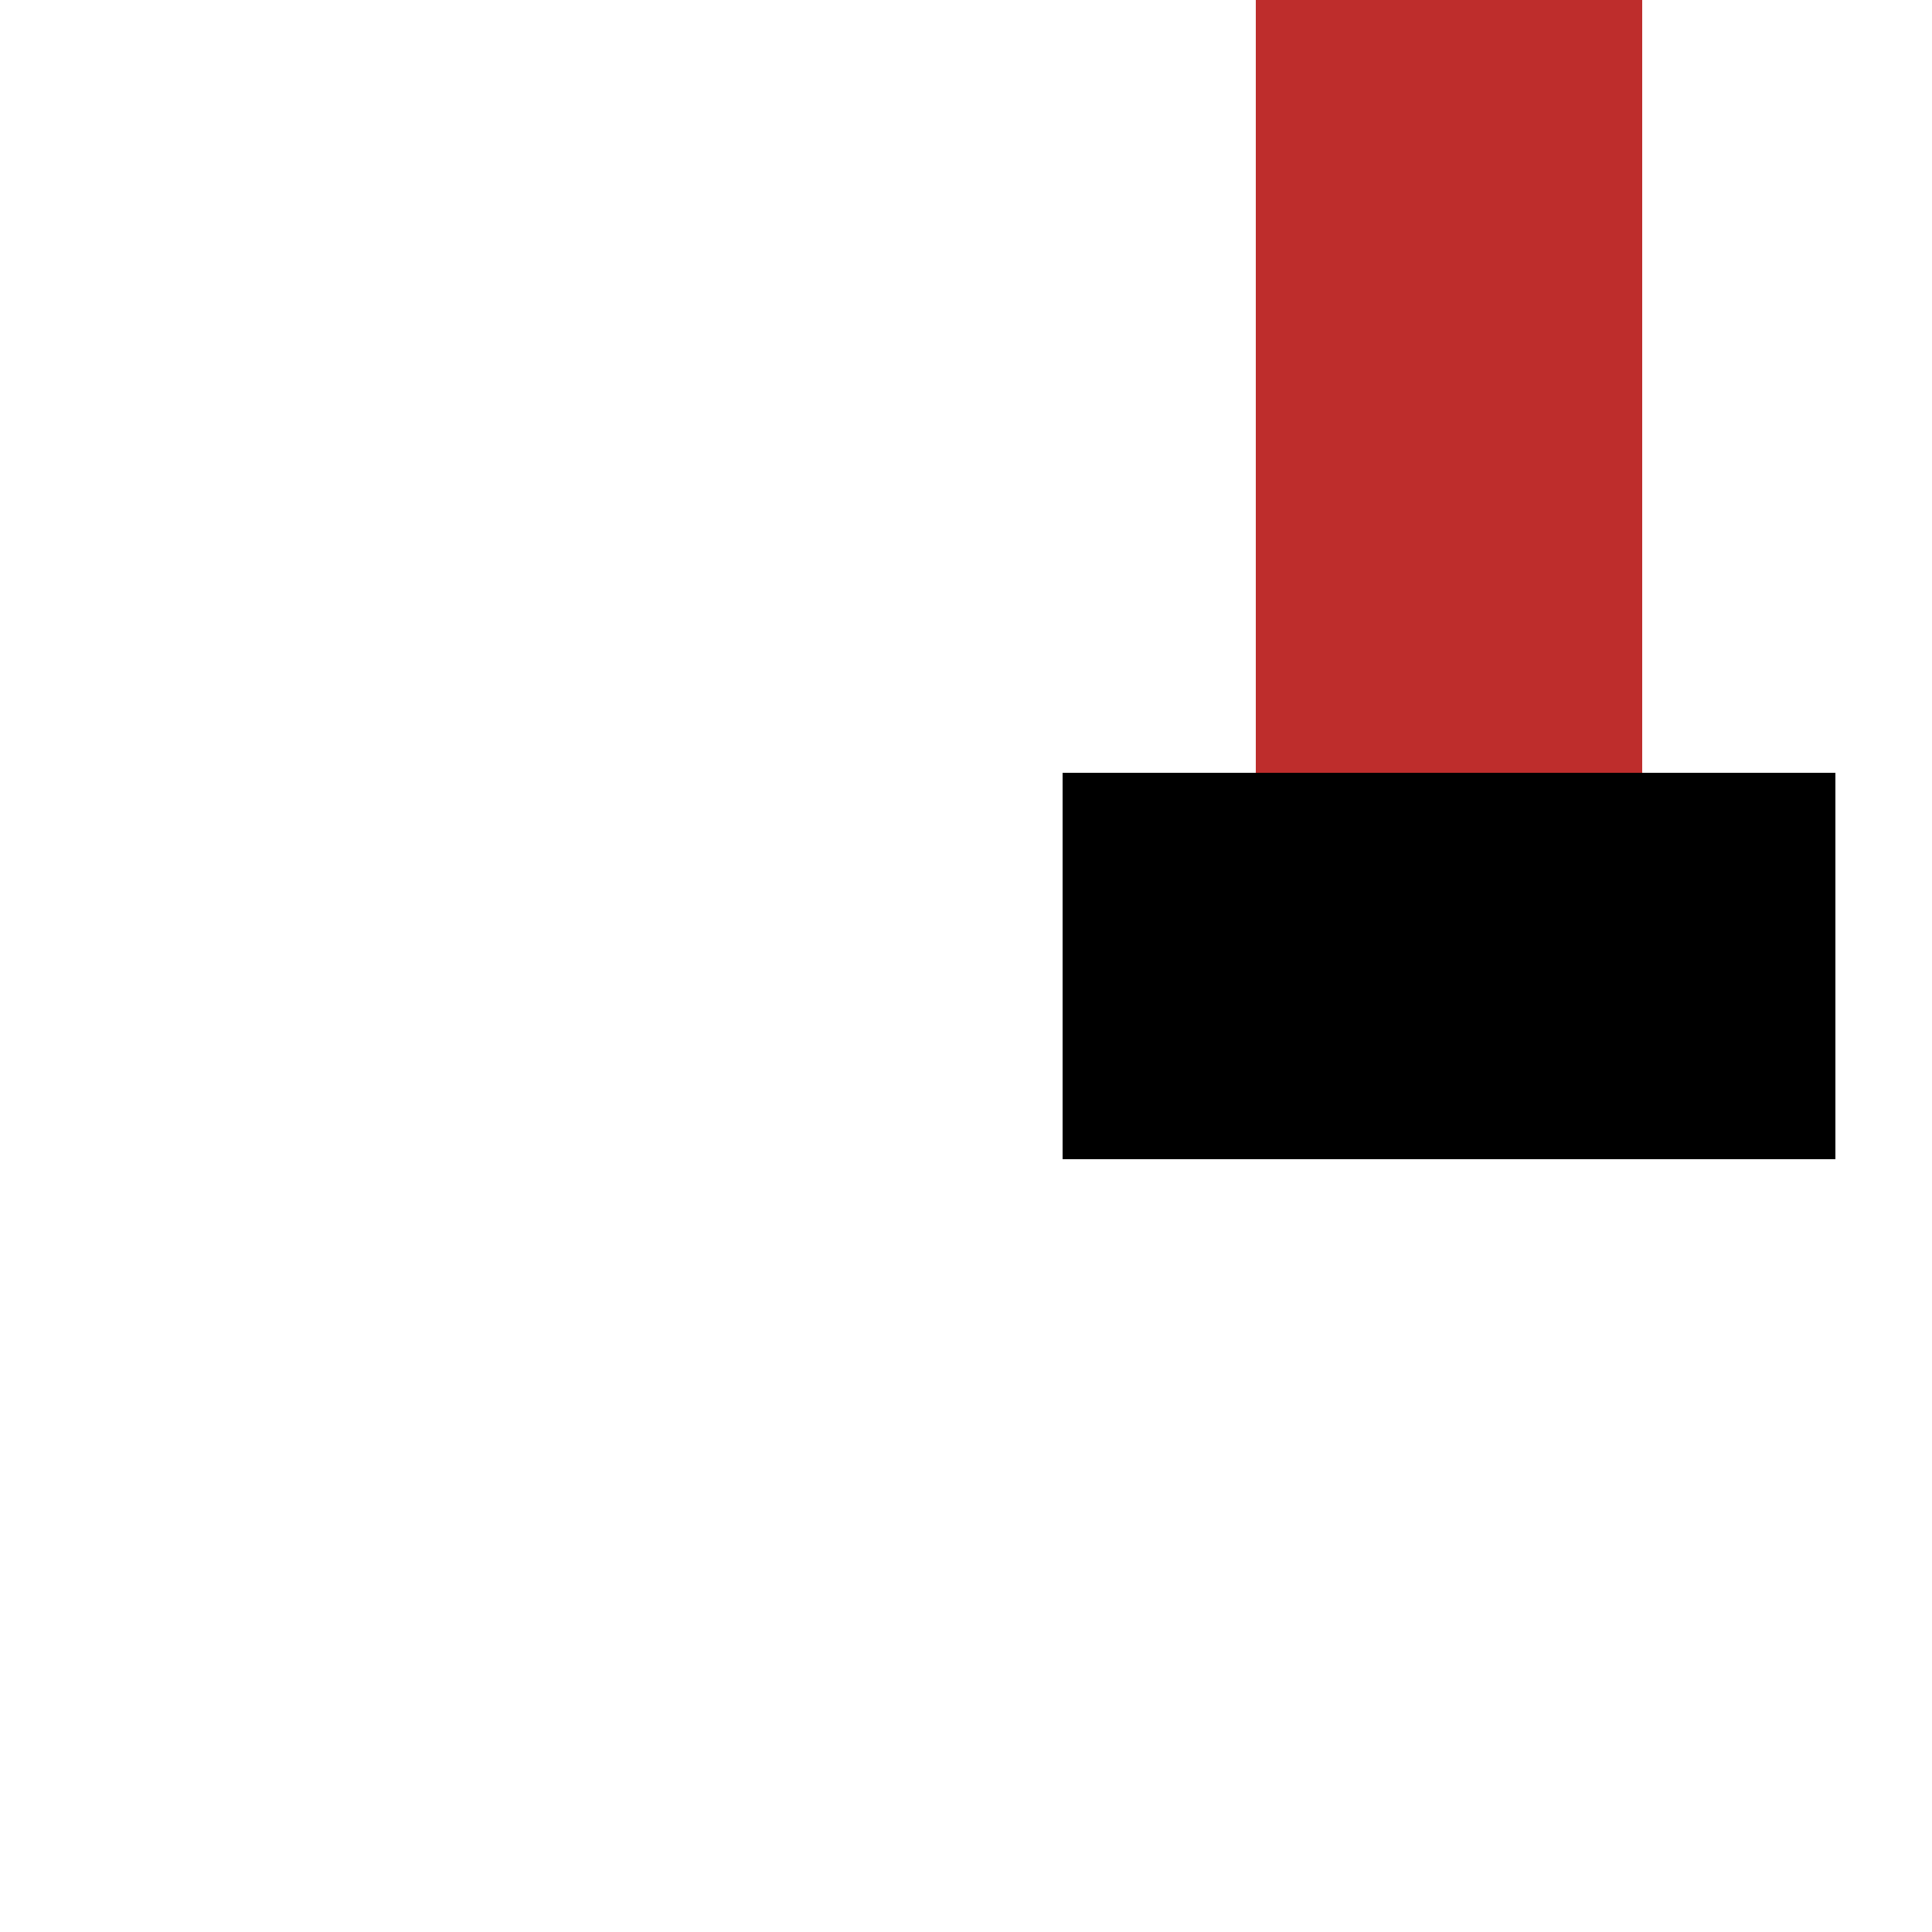
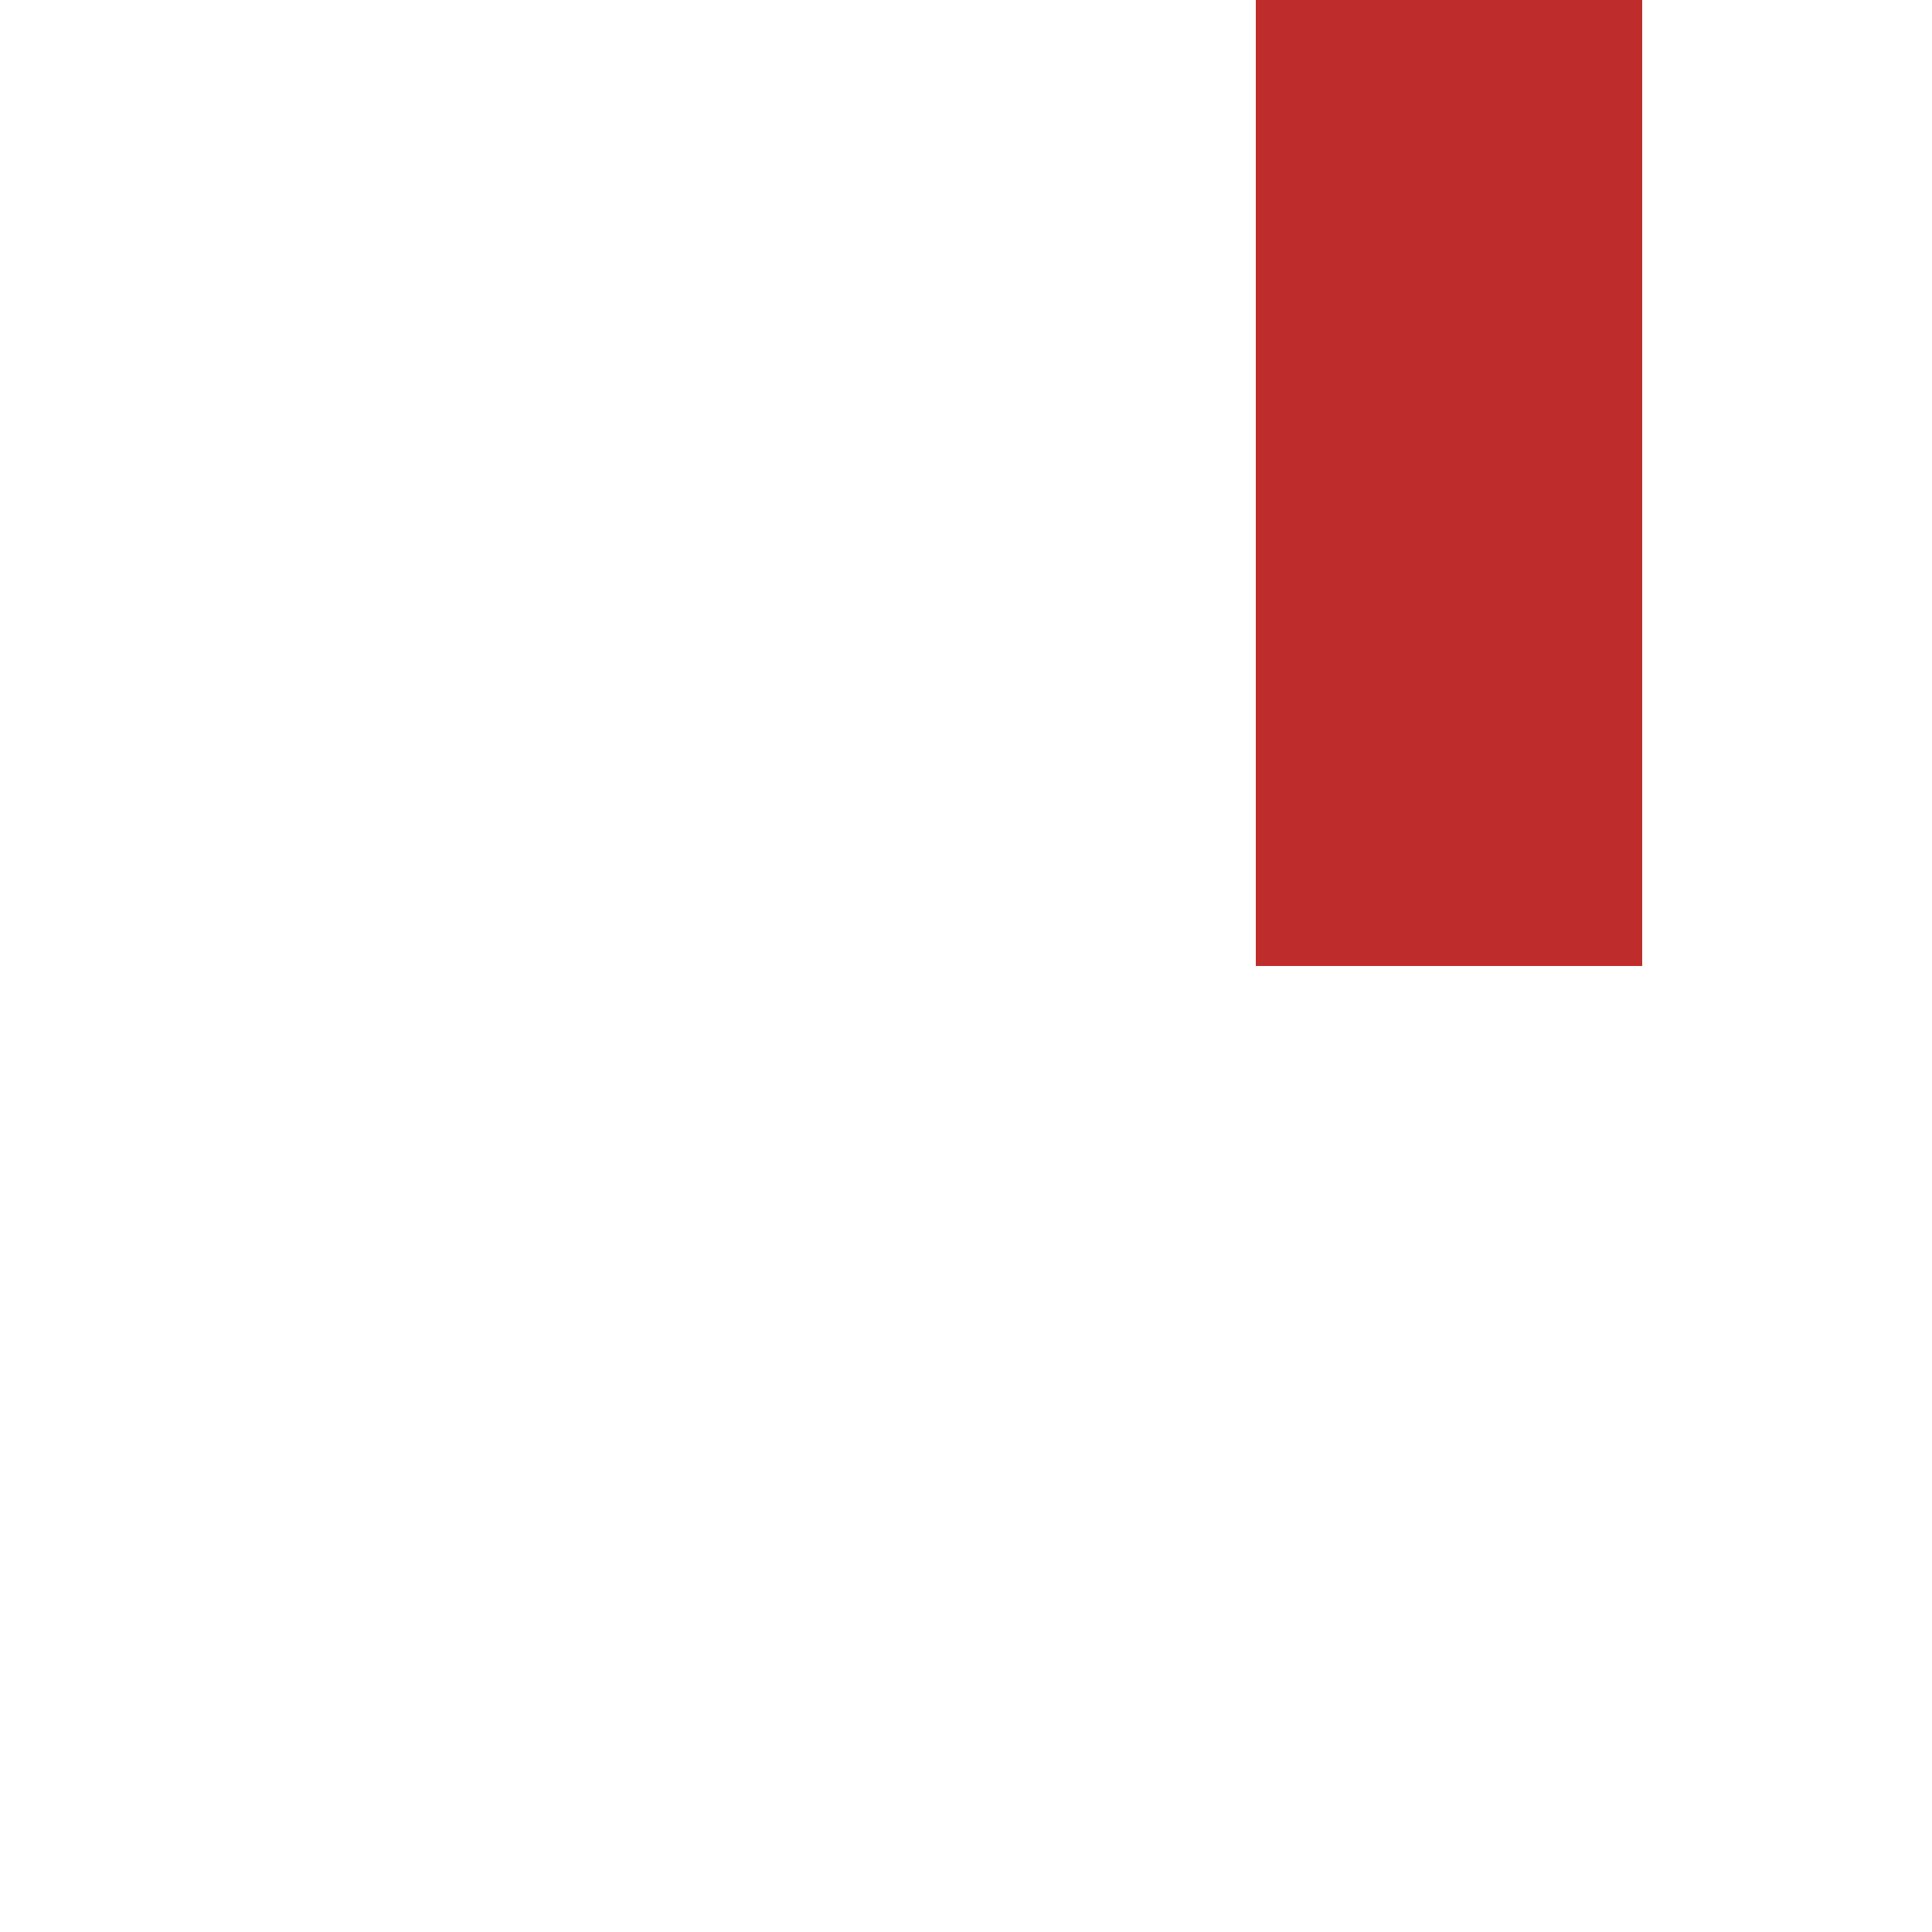
<svg xmlns="http://www.w3.org/2000/svg" width="500" height="500">
  <title>v-ENDEe</title>
  <g stroke-width="100">
    <path stroke="#BE2D2C" d="M 375,250 V 0" />
-     <path stroke="#000" d="M 275,250 H 475" />
  </g>
</svg>